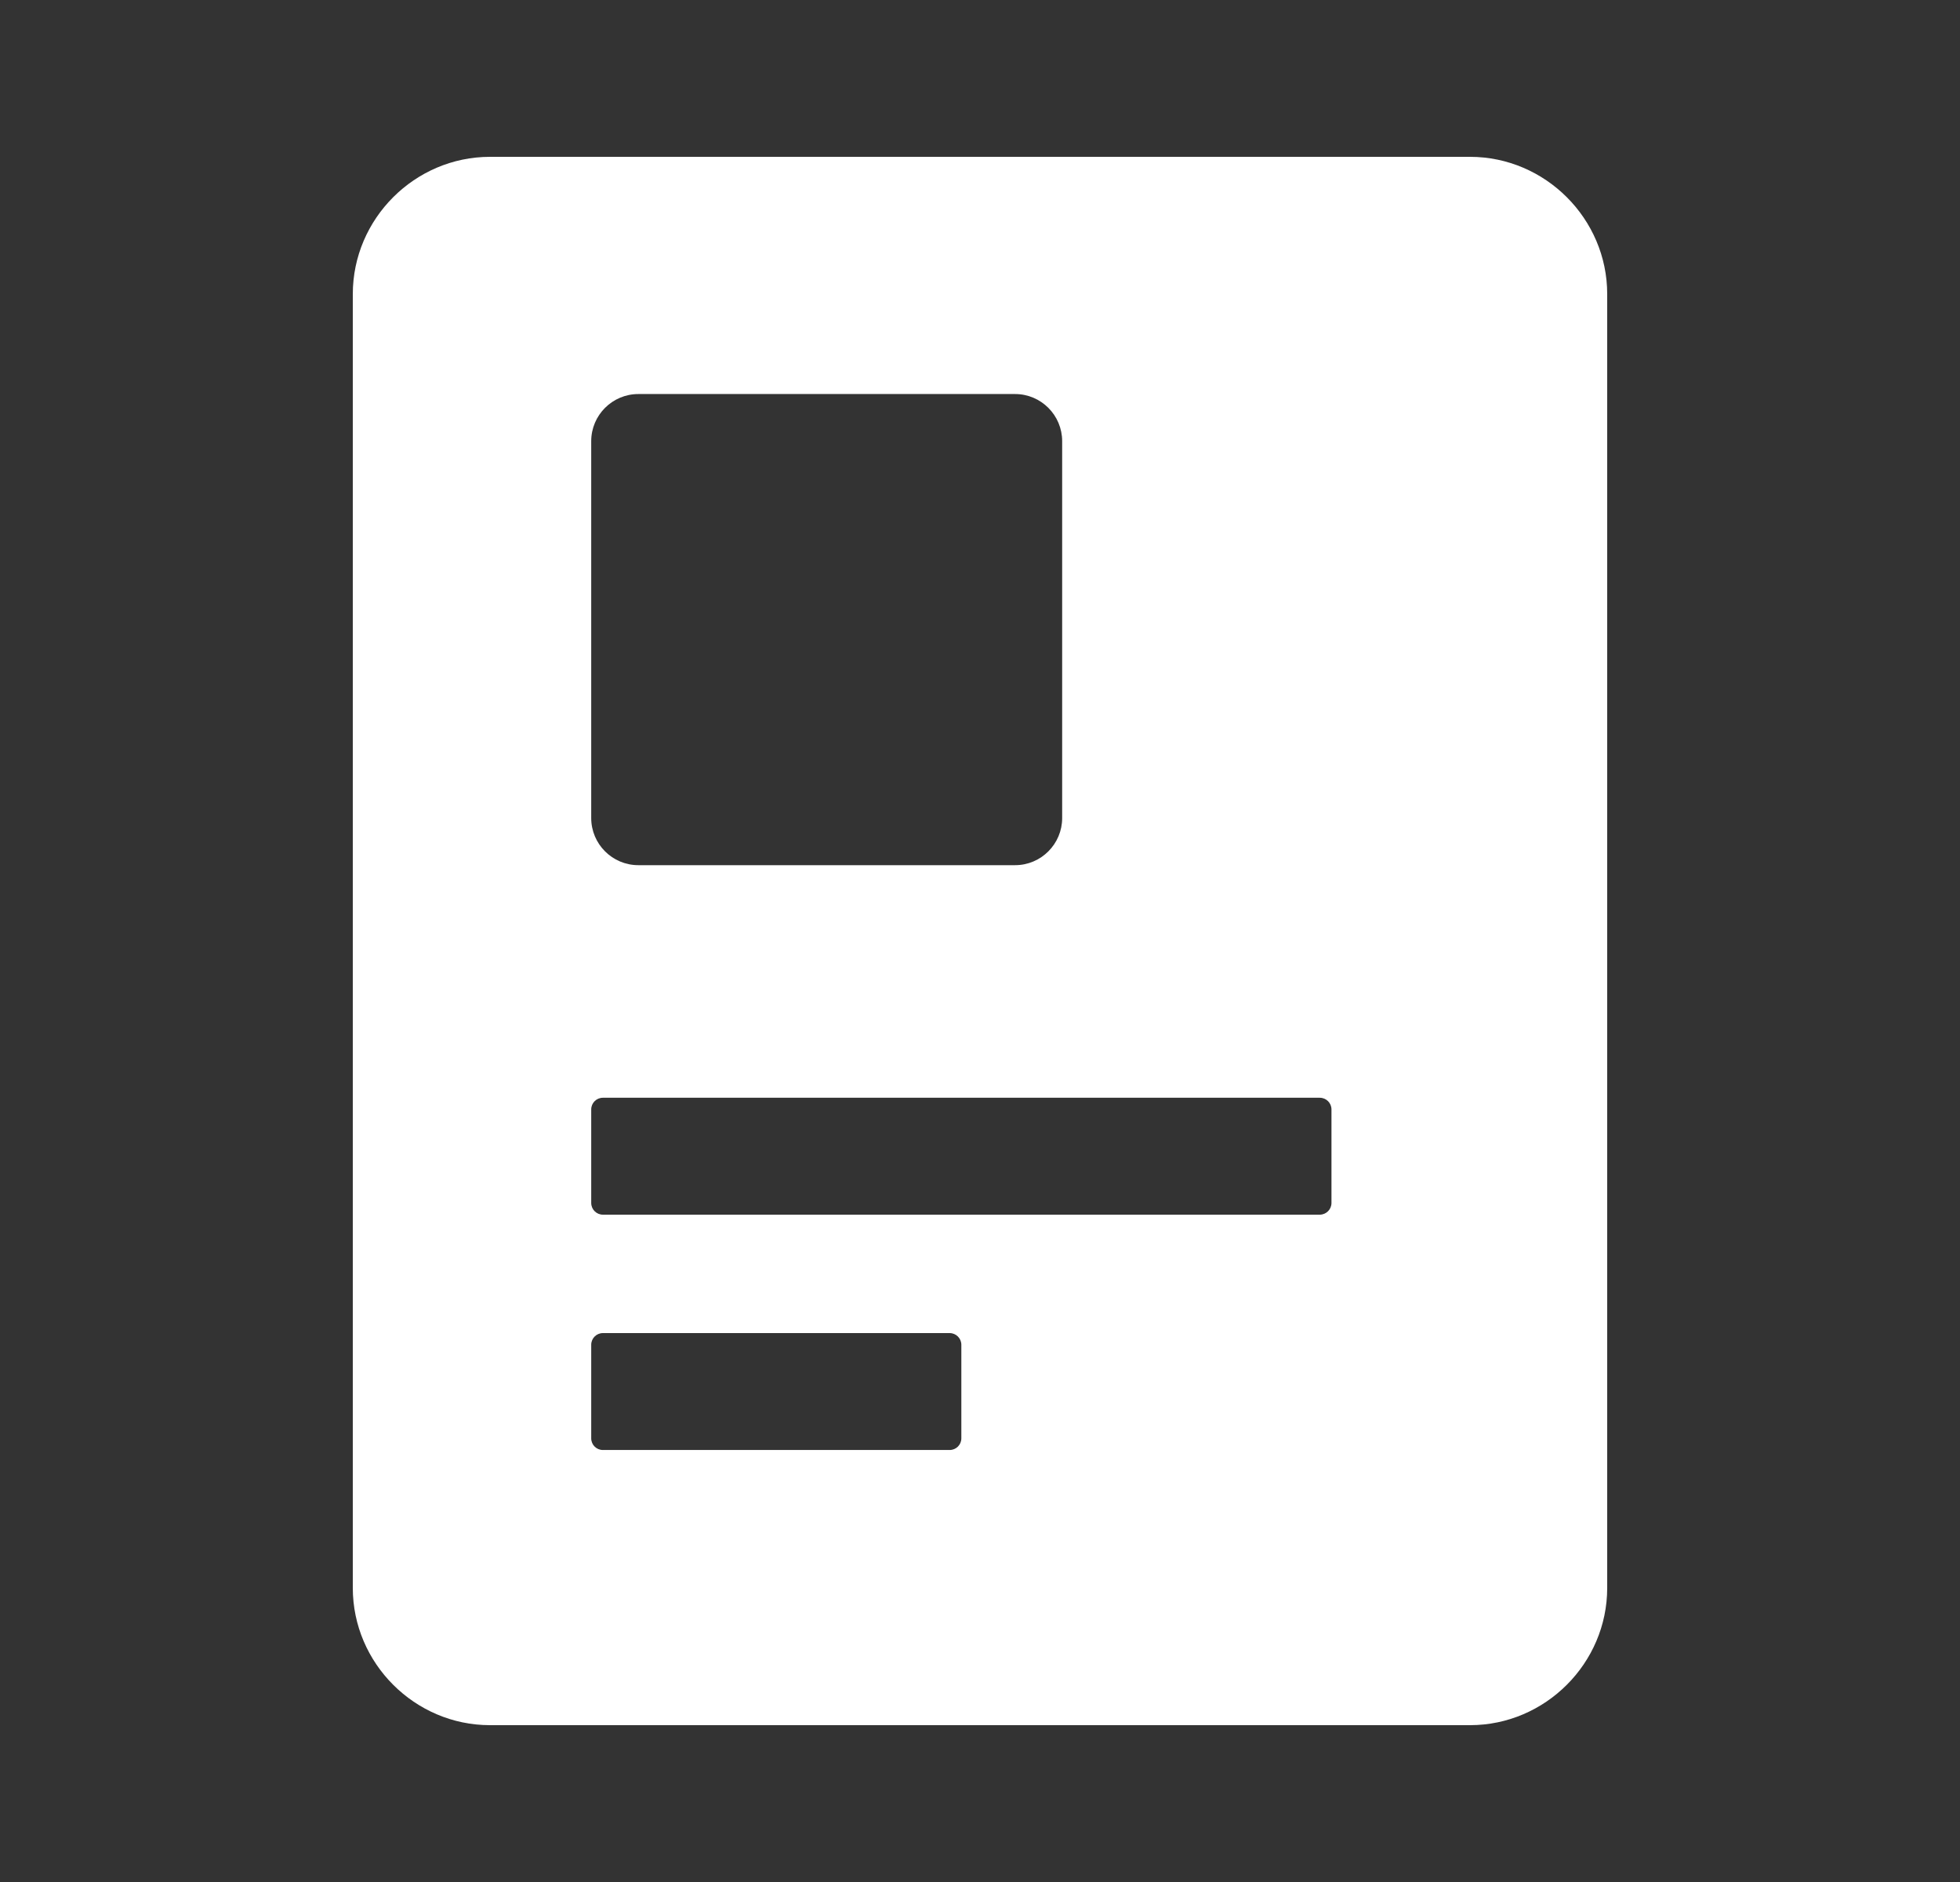
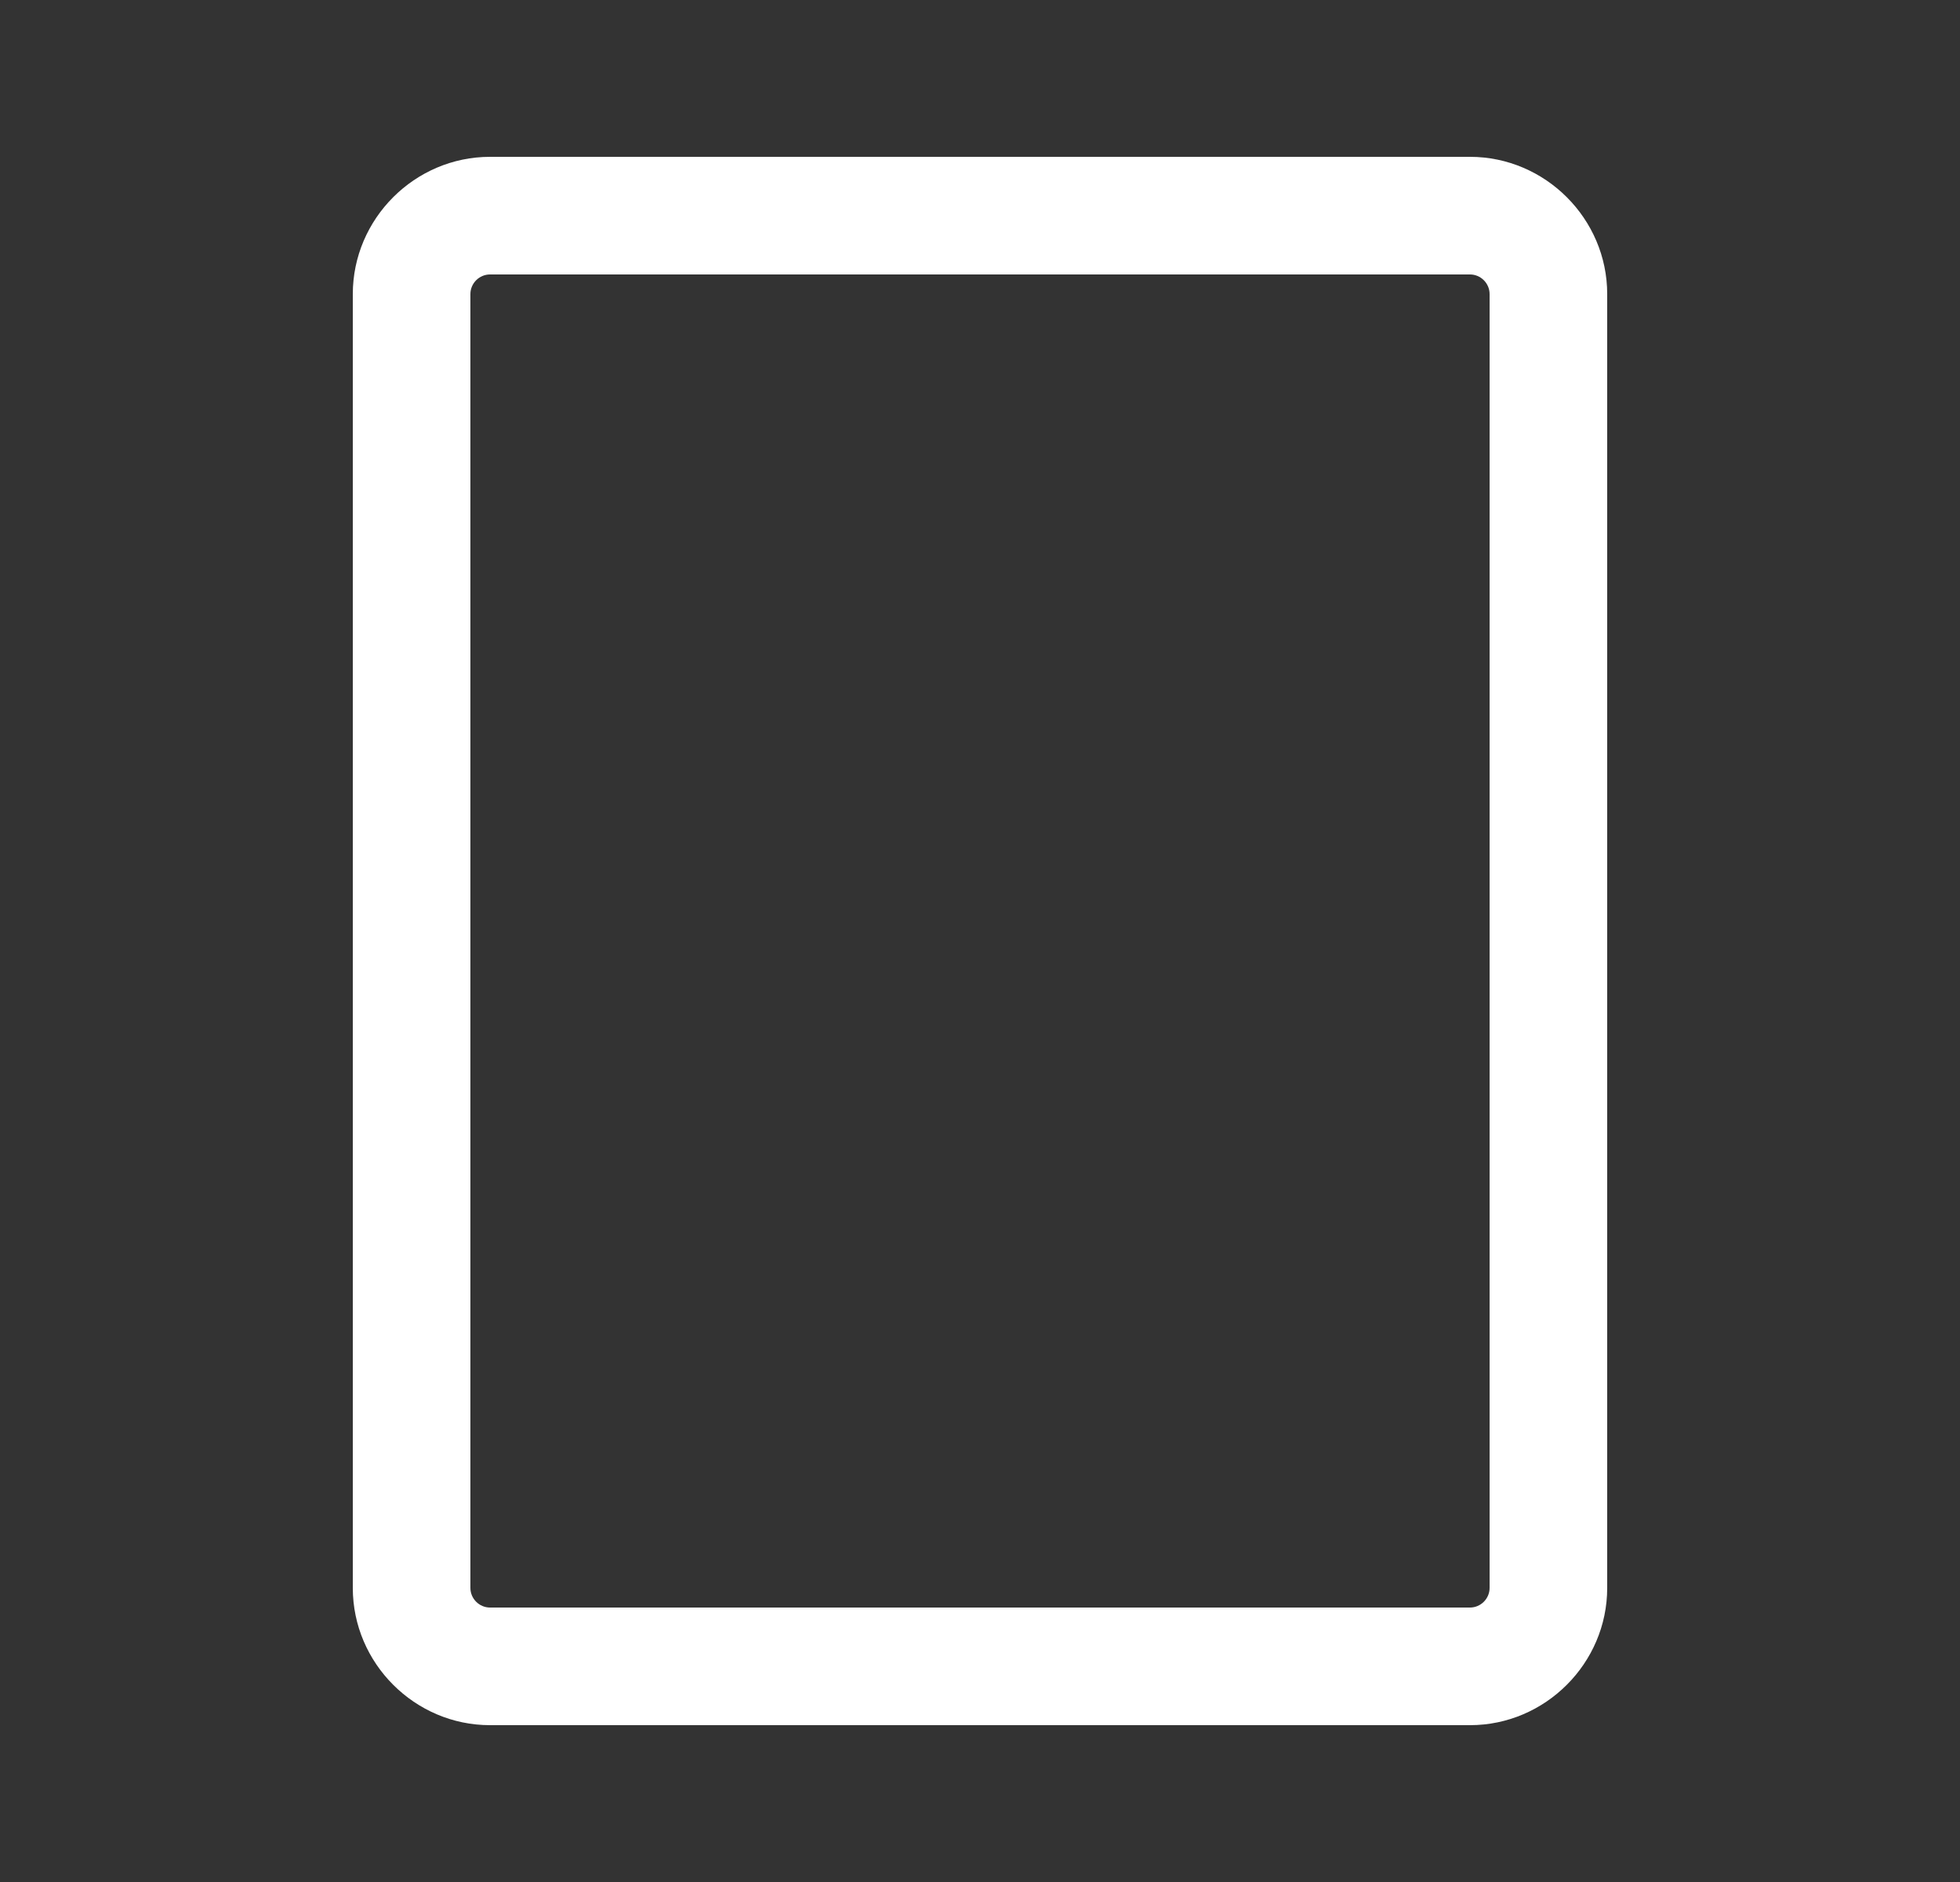
<svg xmlns="http://www.w3.org/2000/svg" width="100%" height="100%" viewBox="0 0 25 24" version="1.1" xml:space="preserve" style="fill-rule:evenodd;clip-rule:evenodd;stroke-linejoin:round;stroke-miterlimit:2;">
  <rect x="0" y="0" width="25" height="24" fill="#333333" stroke="none" />
  <g>
    <g>
-       <path d="M18.75,2.75c0.549,0 1,0.451 1,1l0,16.5c0,0.549 -0.451,1 -1,1l-12.5,0c-0.549,0 -1,-0.451 -1,-1l0,-16.5c0,-0.549 0.451,-1 1,-1l12.5,0Zm-6.488,14.399c0,-0.082 -0.067,-0.149 -0.149,-0.149l-4.423,0c-0.082,0 -0.149,0.067 -0.149,0.149l0,1.193c0,0.083 0.067,0.149 0.149,0.149l4.423,0c0.082,0 0.149,-0.066 0.149,-0.149l0,-1.193Zm1.286,-11.523c0,-0.331 -0.269,-0.601 -0.6,-0.601l-4.806,0c-0.332,0 -0.601,0.27 -0.601,0.601l0,4.806c0,0.331 0.269,0.601 0.601,0.601l4.806,-0c0.331,-0 0.6,-0.27 0.6,-0.601l0,-4.806Zm3.435,8.522c0,-0.083 -0.067,-0.149 -0.149,-0.149l-9.144,-0c-0.082,-0 -0.149,0.066 -0.149,0.149l0,1.193c0,0.082 0.067,0.149 0.149,0.149l9.144,-0c0.082,-0 0.149,-0.067 0.149,-0.149l0,-1.193Z" style="fill:#fff;" />
-       <path d="M18.75,2c0.96,0 1.75,0.79 1.75,1.75l0,16.5c0,0.96 -0.79,1.75 -1.75,1.75l-12.5,0c-0.96,0 -1.75,-0.79 -1.75,-1.75l0,-16.5c0,-0.96 0.79,-1.75 1.75,-1.75l12.5,0Zm0,1.5l-12.5,0c-0.137,0 -0.25,0.113 -0.25,0.25l0,16.5c0,0.137 0.113,0.25 0.25,0.25l12.5,0c0.137,0 0.25,-0.113 0.25,-0.25l0,-16.5c0,-0.137 -0.113,-0.25 -0.25,-0.25Z" style="fill:#fff;" />
+       <path d="M18.75,2c0.96,0 1.75,0.79 1.75,1.75l0,16.5c0,0.96 -0.79,1.75 -1.75,1.75l-12.5,0c-0.96,0 -1.75,-0.79 -1.75,-1.75l0,-16.5c0,-0.96 0.79,-1.75 1.75,-1.75l12.5,0m0,1.5l-12.5,0c-0.137,0 -0.25,0.113 -0.25,0.25l0,16.5c0,0.137 0.113,0.25 0.25,0.25l12.5,0c0.137,0 0.25,-0.113 0.25,-0.25l0,-16.5c0,-0.137 -0.113,-0.25 -0.25,-0.25Z" style="fill:#fff;" />
    </g>
  </g>
</svg>